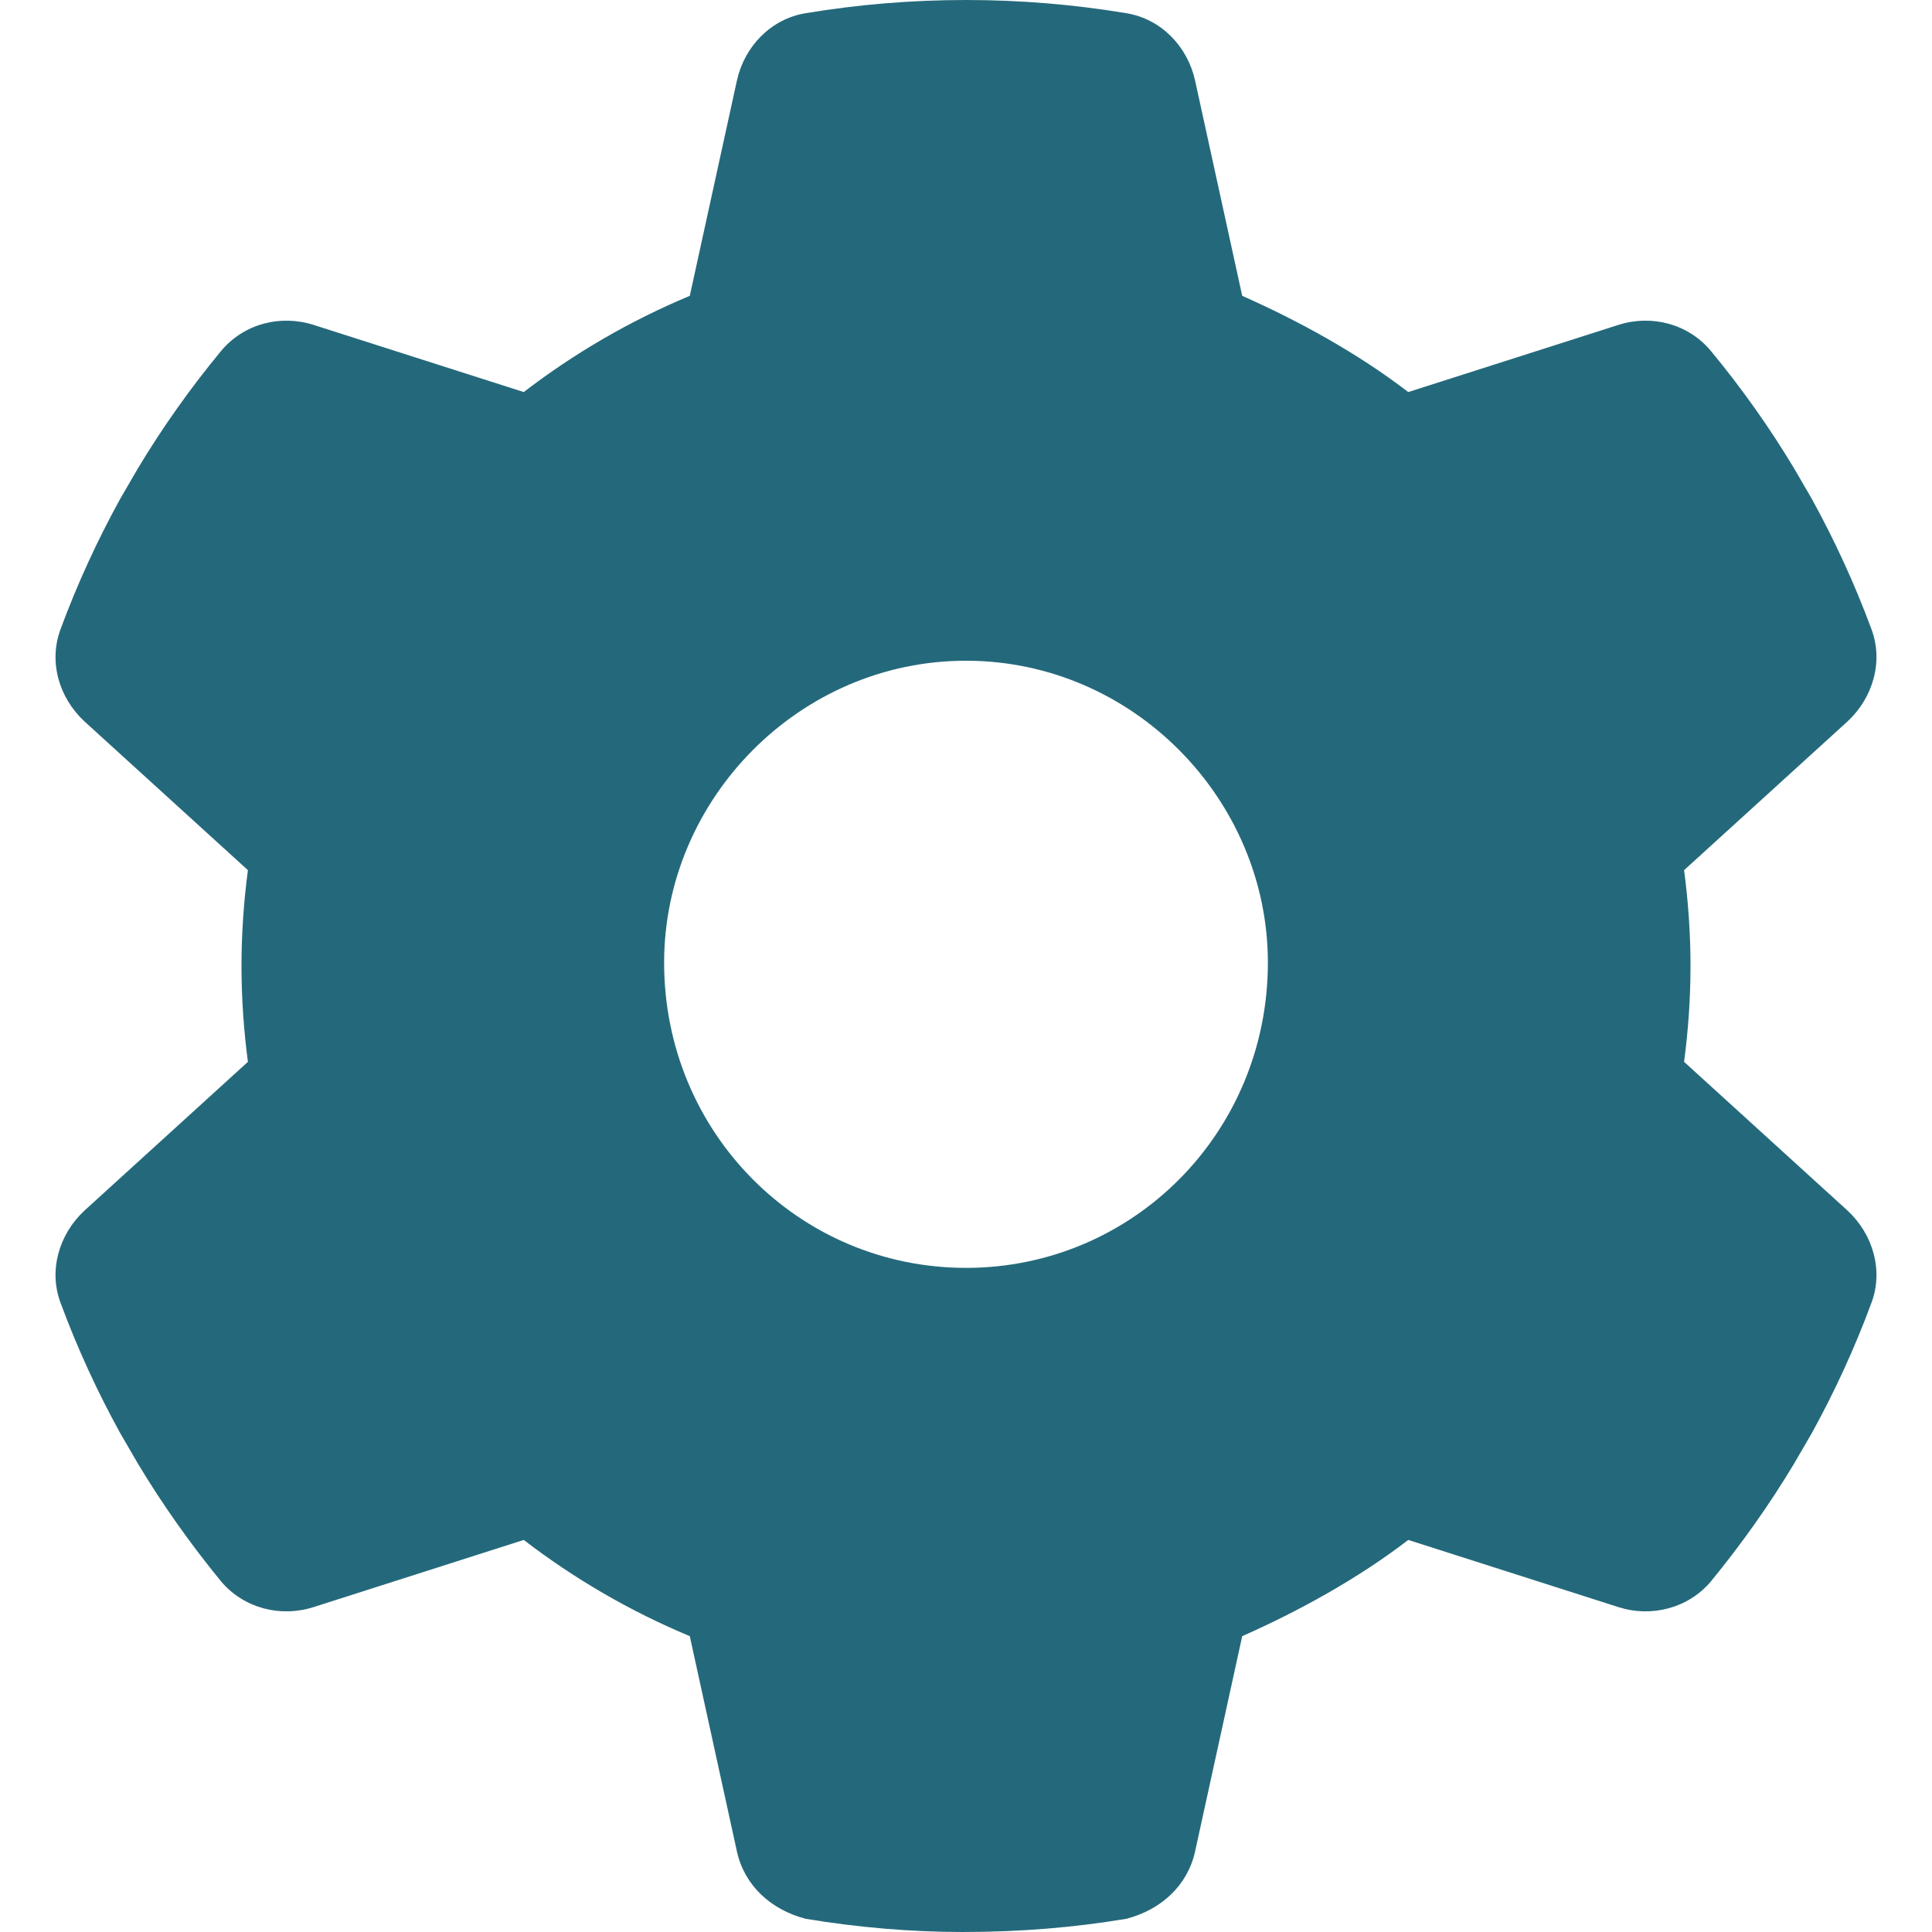
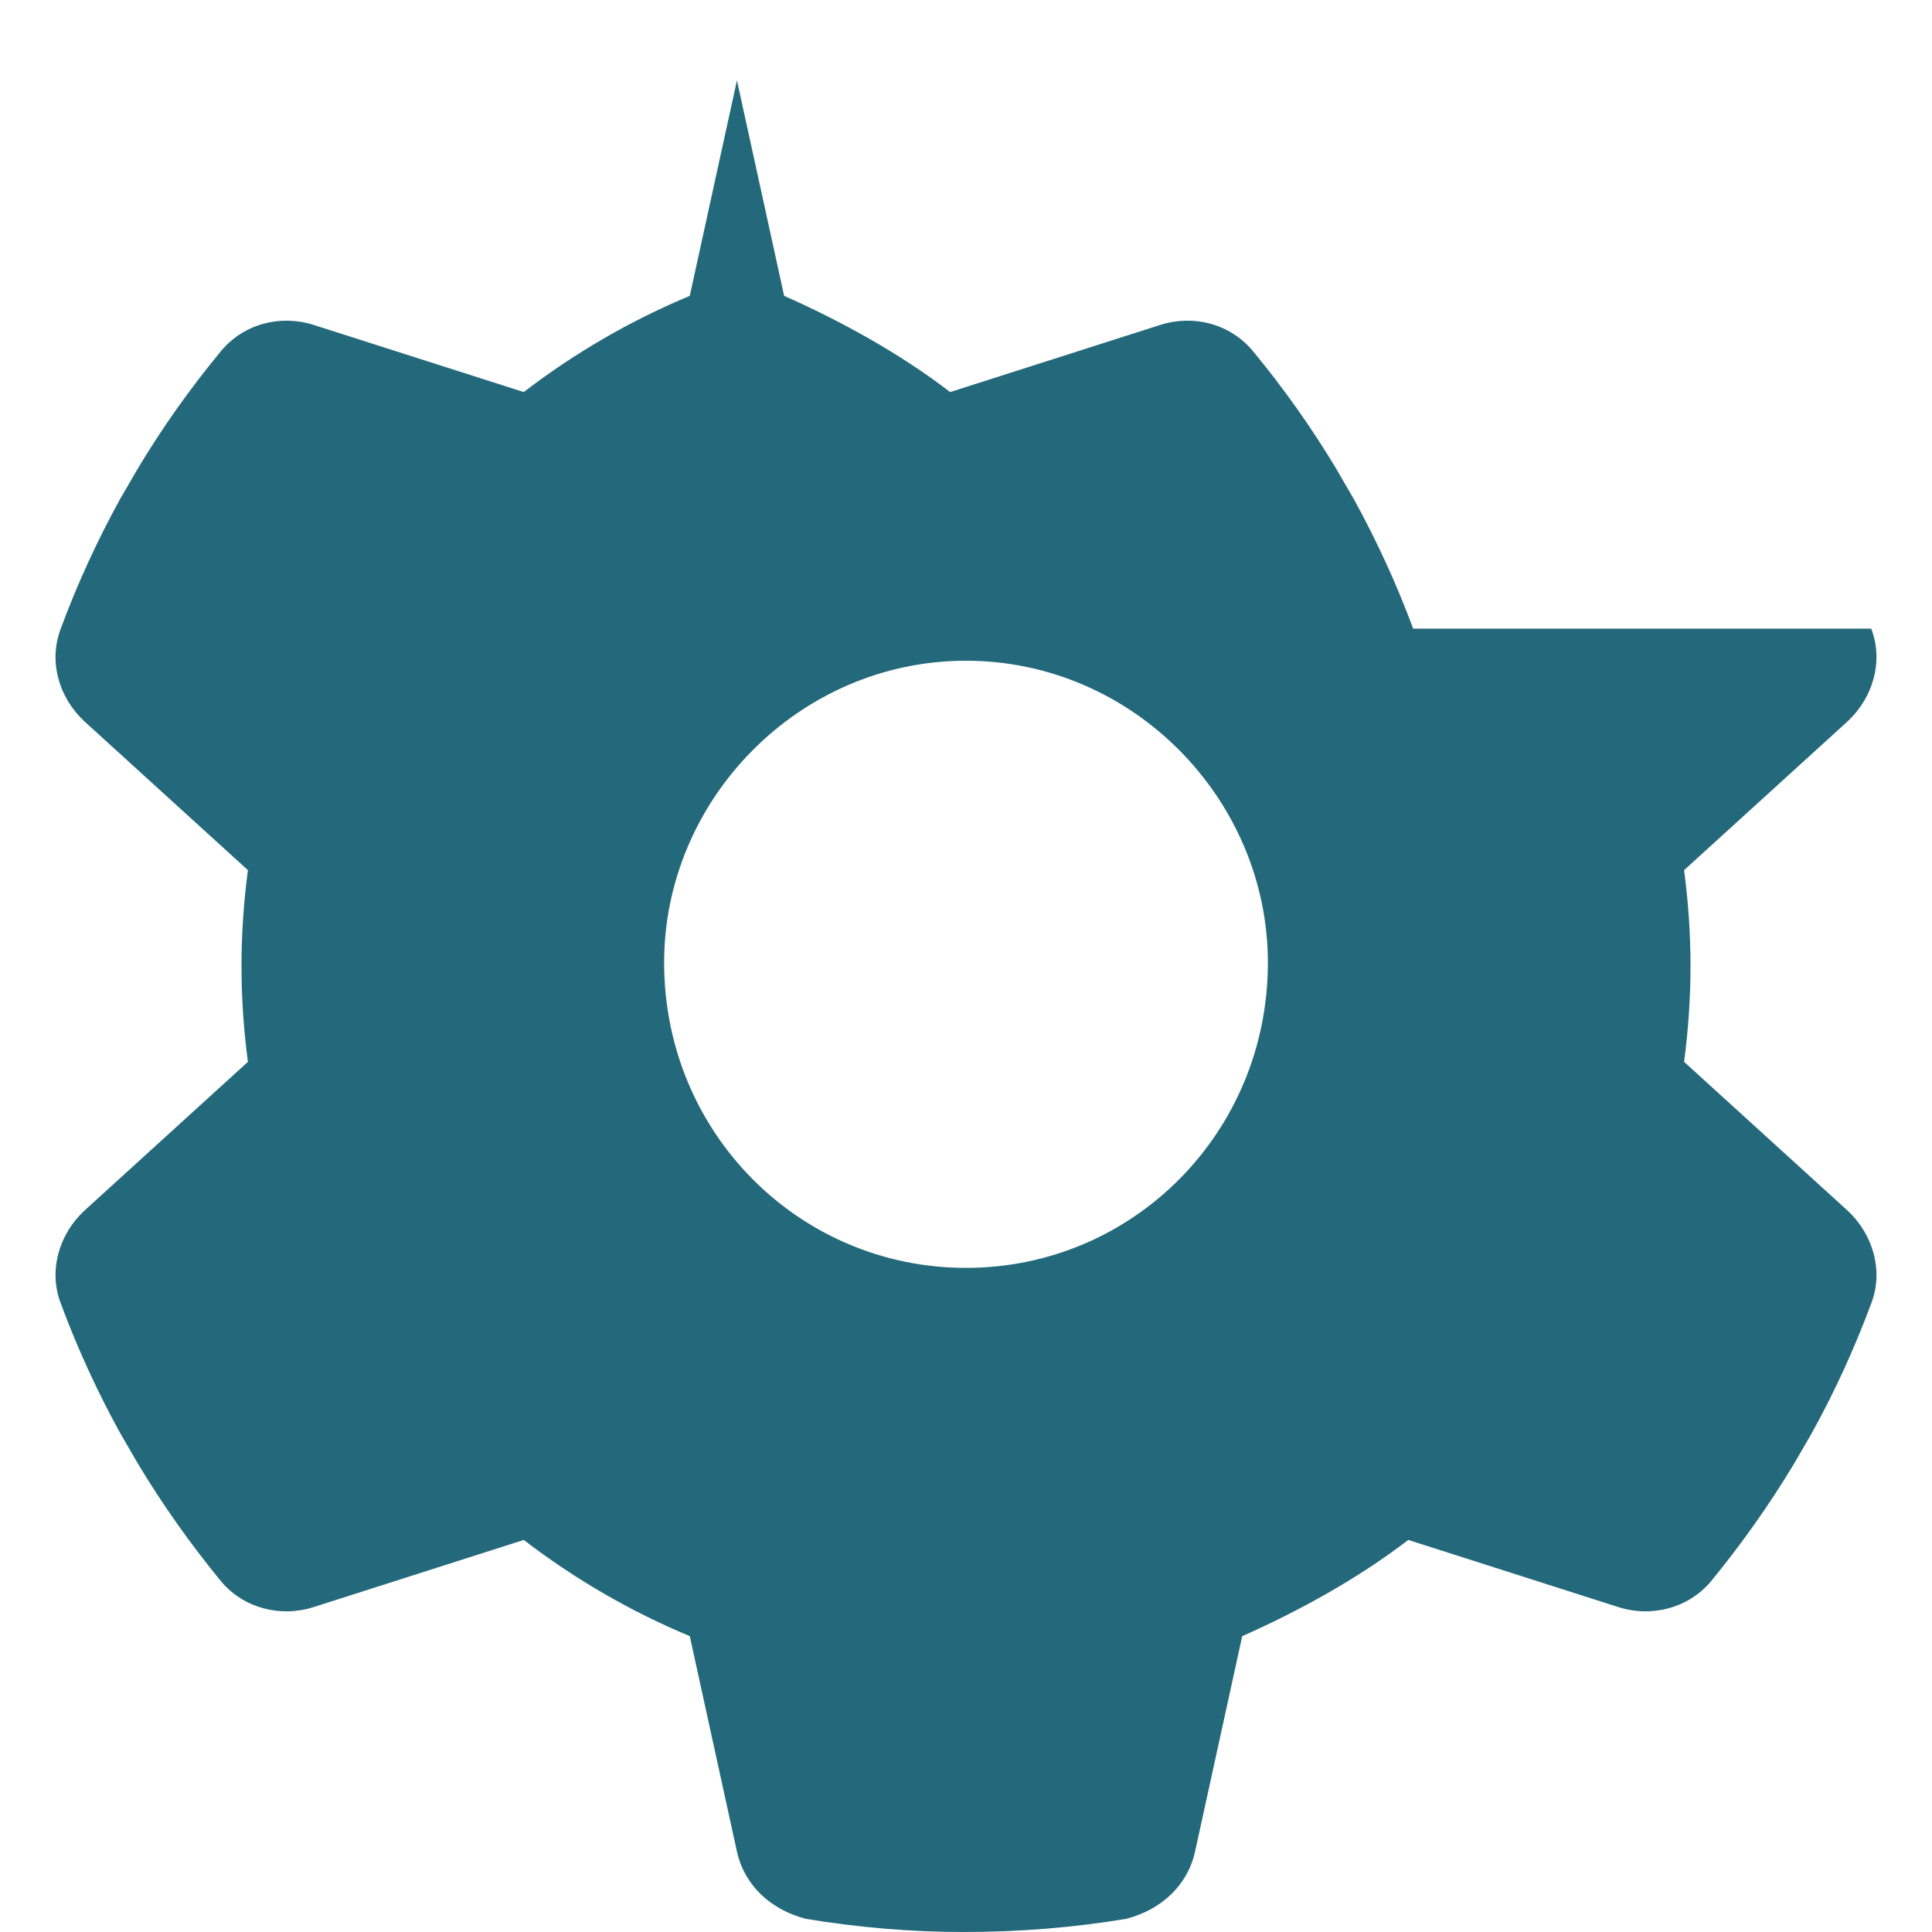
<svg xmlns="http://www.w3.org/2000/svg" version="1.2" viewBox="0 0 512 512" width="512" height="512">
  <title>Ropa personalizable</title>
  <style>
		.s0 { fill: #24697b } 
	</style>
-   <path id="Layer" fill-rule="evenodd" class="s0" d="m495.9 166.6c3.3 8.6 0.5 18.3-6.3 24.6l-43.3 39.4c1.1 8.3 1.7 16.8 1.7 25.4 0 8.6-0.6 17.1-1.7 25.4l43.3 39.4c6.8 6.3 9.6 16 6.3 24.6-4.4 11.9-9.7 23.4-15.7 34.3l-4.7 8.1c-6.6 11-14 21.4-22.1 31.3-6 7.1-15.7 9.6-24.5 6.8l-55.7-17.8c-13.4 10.3-29.1 18.9-44 25.5l-12.5 57.1c-2 9-9 15.4-18.2 17.8-13.8 2.3-28 3.5-43.4 3.5-13.6 0-27.8-1.2-41.6-3.5-9.2-2.4-16.2-8.8-18.2-17.8l-12.5-57.1c-15.8-6.6-30.6-15.2-44-25.5l-55.7 17.8c-8.8 2.8-18.5 0.3-24.5-6.8-8.1-9.9-15.5-20.3-22.1-31.3l-4.7-8.1c-6-10.9-11.3-22.4-15.7-34.3-3.3-8.6-0.5-18.3 6.3-24.6l43.3-39.4c-1.1-8.3-1.7-16.8-1.7-25.4 0-8.6 0.6-17.1 1.7-25.4l-43.3-39.4c-6.8-6.3-9.6-15.9-6.3-24.6 4.4-11.9 9.7-23.4 15.7-34.3l4.7-8.1c6.6-11 14-21.4 22.1-31.2 6-7.2 15.7-9.7 24.5-6.9l55.7 17.8c13.4-10.3 28.2-18.9 44-25.5l12.5-57.1c2-9 9-16.3 18.2-17.8 13.8-2.3 28-3.5 42.5-3.5 14.5 0 28.7 1.2 42.5 3.5 9.2 1.5 16.2 8.8 18.2 17.8l12.5 57.1c14.9 6.6 30.6 15.2 44 25.5l55.7-17.8c8.8-2.8 18.5-0.3 24.5 6.9 8.1 9.8 15.5 20.2 22.1 31.2l4.7 8.1c6 10.9 11.3 22.4 15.7 34.3zm-239.9 169.4c44.2 0 80-35.8 80-80.9 0-43.3-35.8-80-80-80-44.2 0-80 36.7-80 80 0 45.1 35.8 80.9 80 80.9z" />
+   <path id="Layer" fill-rule="evenodd" class="s0" d="m495.9 166.6c3.3 8.6 0.5 18.3-6.3 24.6l-43.3 39.4c1.1 8.3 1.7 16.8 1.7 25.4 0 8.6-0.6 17.1-1.7 25.4l43.3 39.4c6.8 6.3 9.6 16 6.3 24.6-4.4 11.9-9.7 23.4-15.7 34.3l-4.7 8.1c-6.6 11-14 21.4-22.1 31.3-6 7.1-15.7 9.6-24.5 6.8l-55.7-17.8c-13.4 10.3-29.1 18.9-44 25.5l-12.5 57.1c-2 9-9 15.4-18.2 17.8-13.8 2.3-28 3.5-43.4 3.5-13.6 0-27.8-1.2-41.6-3.5-9.2-2.4-16.2-8.8-18.2-17.8l-12.5-57.1c-15.8-6.6-30.6-15.2-44-25.5l-55.7 17.8c-8.8 2.8-18.5 0.3-24.5-6.8-8.1-9.9-15.5-20.3-22.1-31.3l-4.7-8.1c-6-10.9-11.3-22.4-15.7-34.3-3.3-8.6-0.5-18.3 6.3-24.6l43.3-39.4c-1.1-8.3-1.7-16.8-1.7-25.4 0-8.6 0.6-17.1 1.7-25.4l-43.3-39.4c-6.8-6.3-9.6-15.9-6.3-24.6 4.4-11.9 9.7-23.4 15.7-34.3l4.7-8.1c6.6-11 14-21.4 22.1-31.2 6-7.2 15.7-9.7 24.5-6.9l55.7 17.8c13.4-10.3 28.2-18.9 44-25.5l12.5-57.1l12.5 57.1c14.9 6.6 30.6 15.2 44 25.5l55.7-17.8c8.8-2.8 18.5-0.3 24.5 6.9 8.1 9.8 15.5 20.2 22.1 31.2l4.7 8.1c6 10.9 11.3 22.4 15.7 34.3zm-239.9 169.4c44.2 0 80-35.8 80-80.9 0-43.3-35.8-80-80-80-44.2 0-80 36.7-80 80 0 45.1 35.8 80.9 80 80.9z" />
</svg>